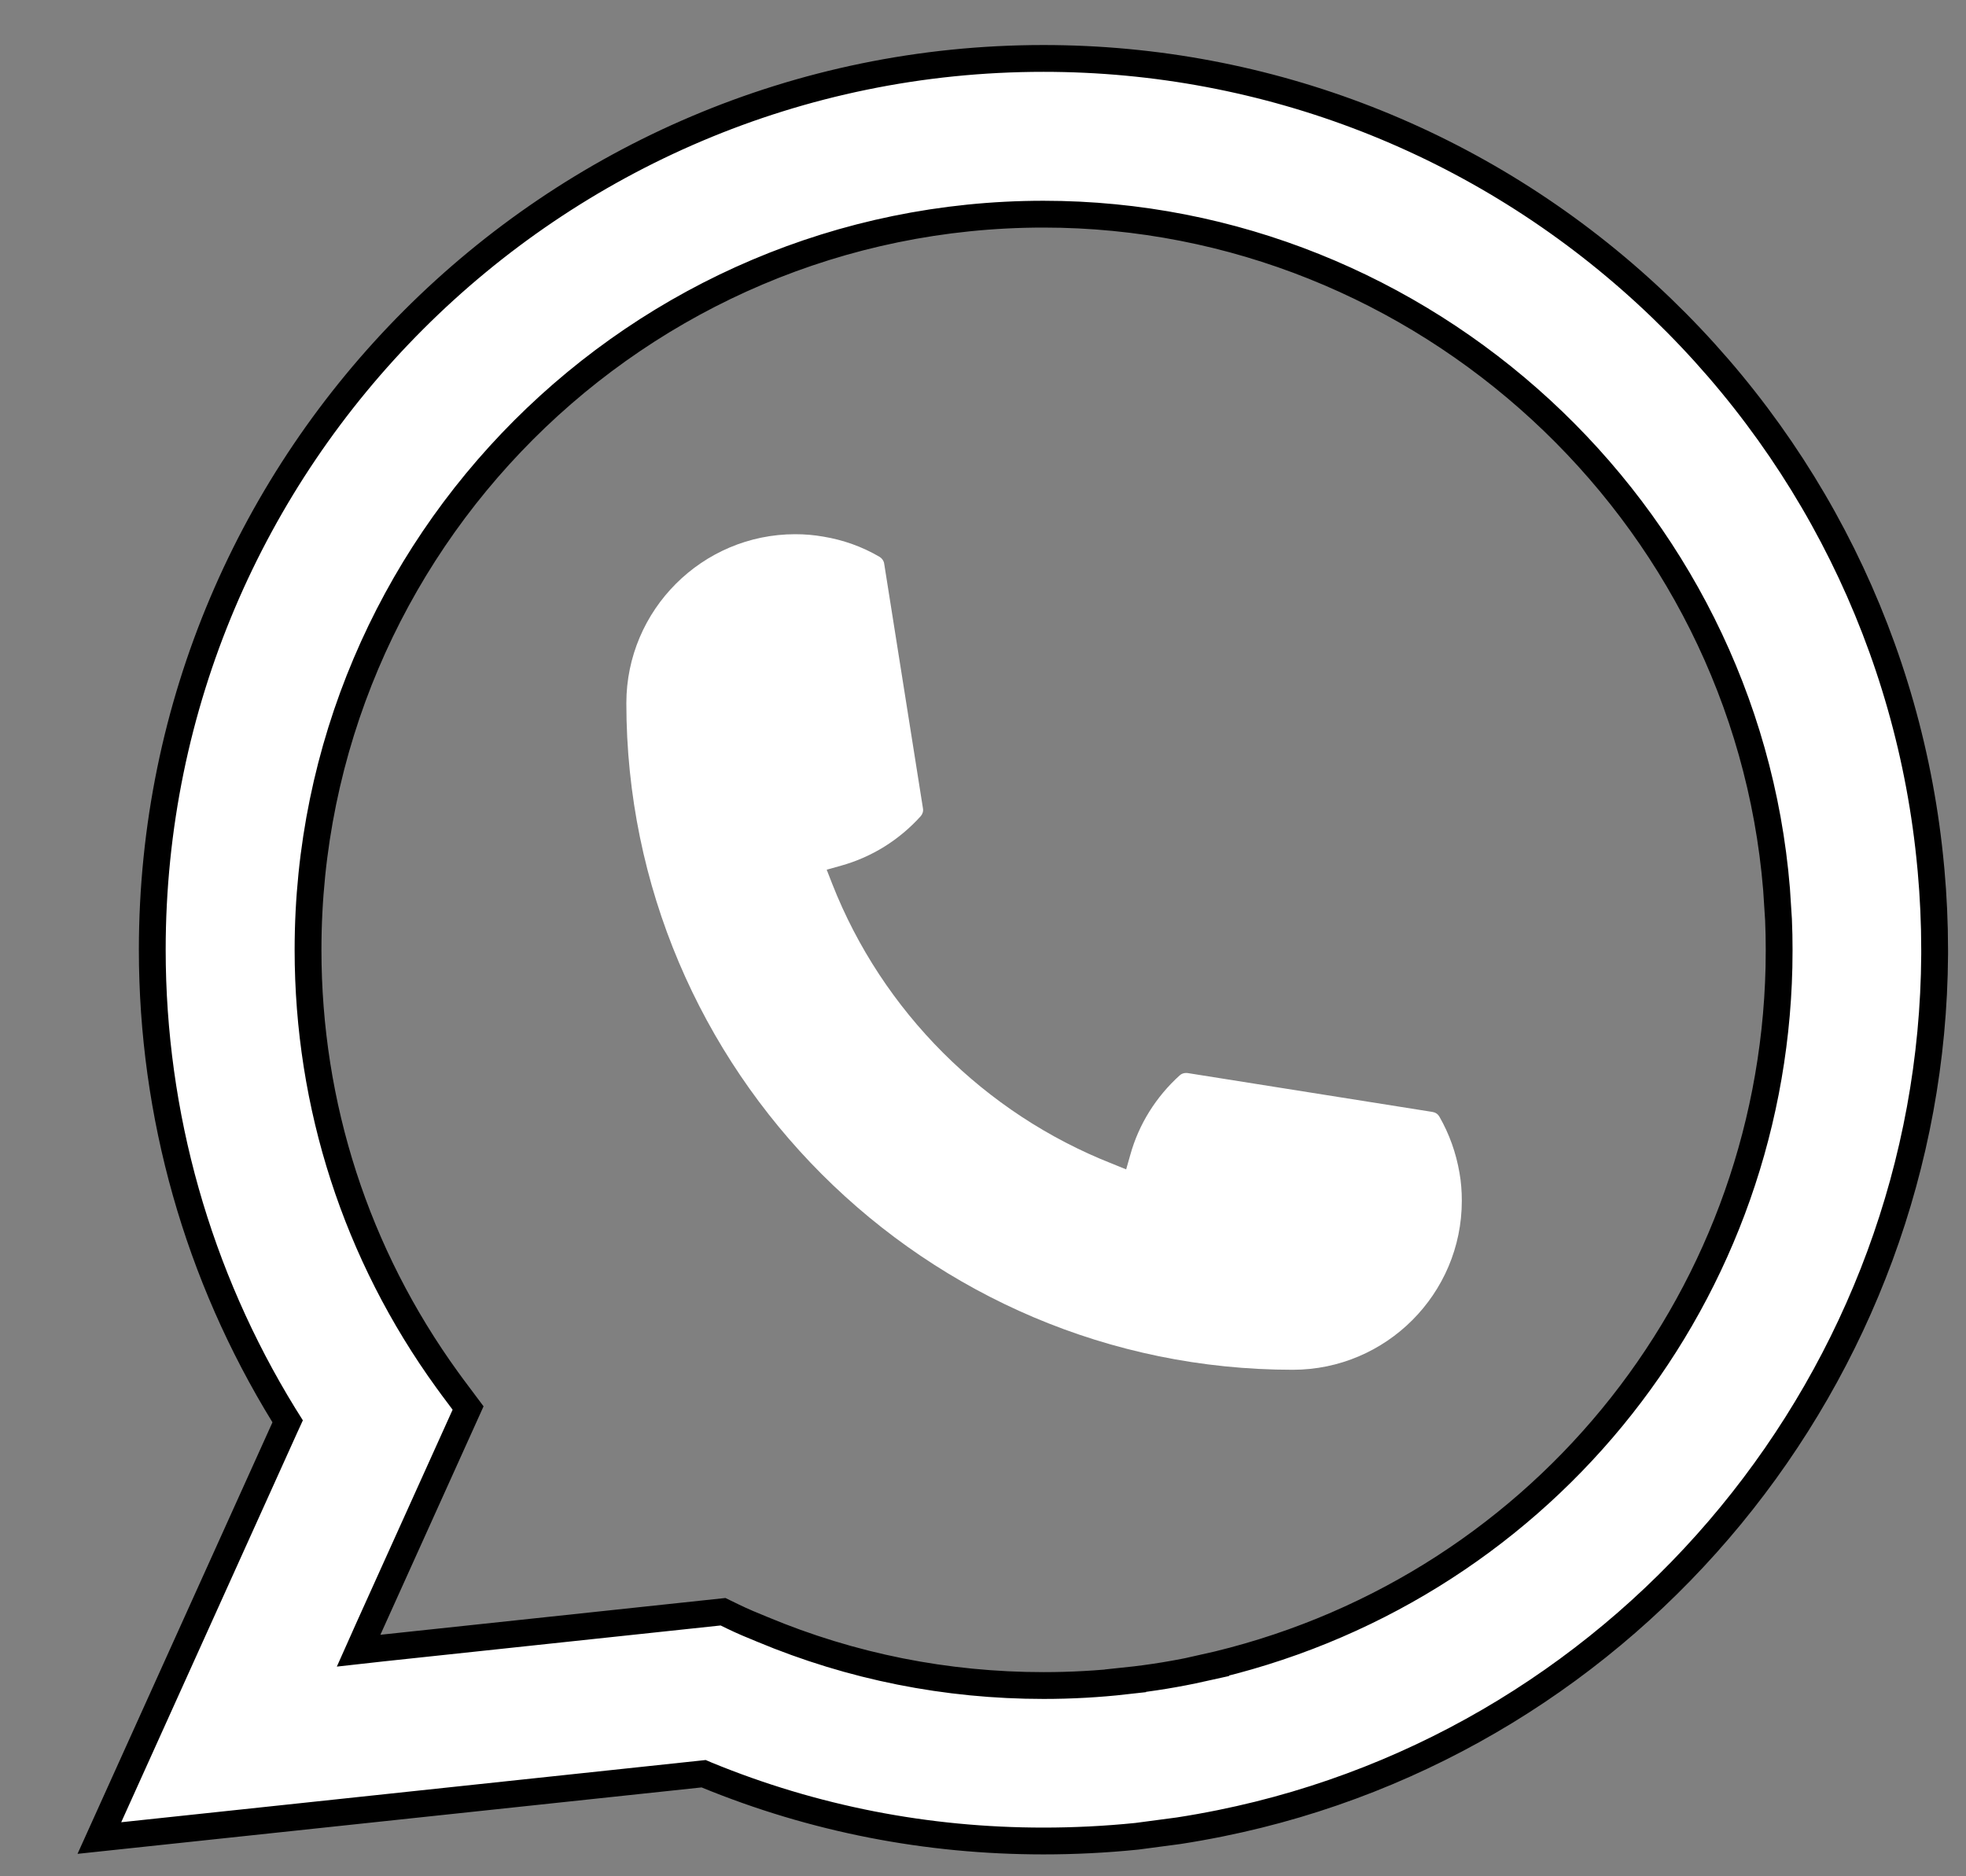
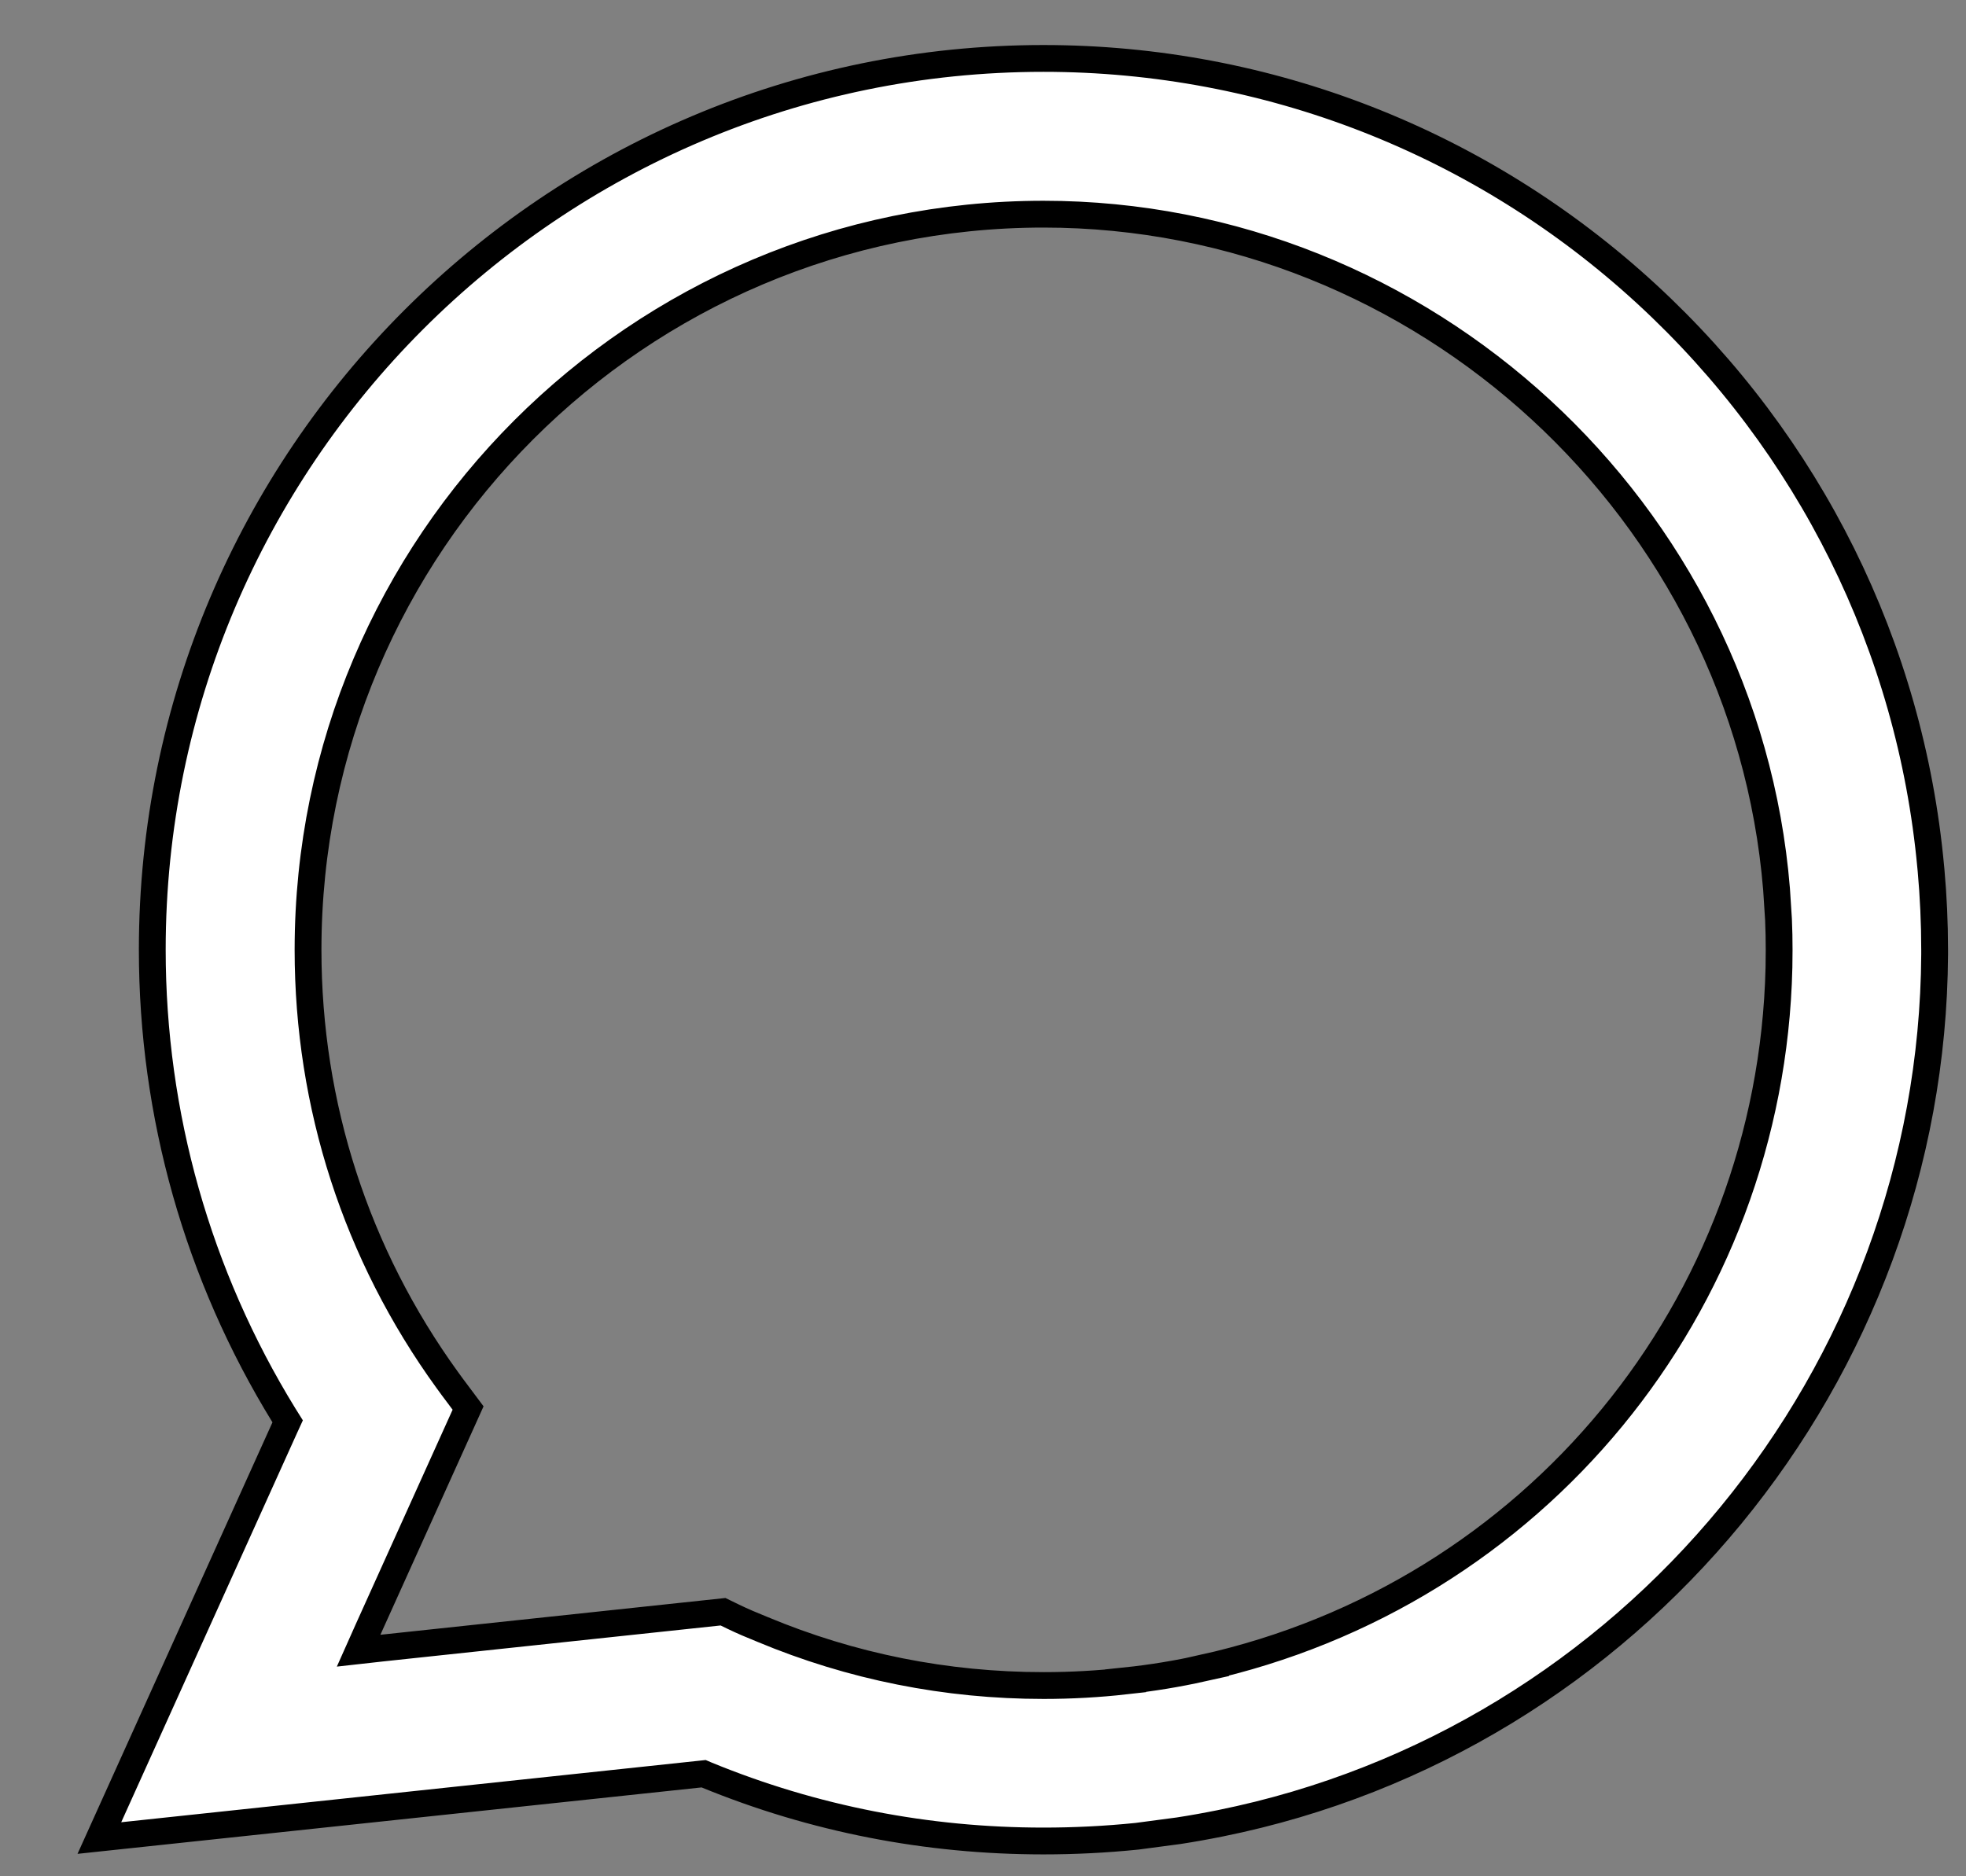
<svg xmlns="http://www.w3.org/2000/svg" width="22" height="21" viewBox="0 0 22 21" fill="none">
  <rect x="0" y="0" width="22" height="21" fill="#808080" stroke="none" />
-   <path d="M14.468 15.331C10.355 15.331 7.01 11.983 7.009 7.869C7.01 6.826 7.859 5.979 8.899 5.979C9.006 5.979 9.111 5.988 9.213 6.006C9.436 6.043 9.647 6.118 9.842 6.232C9.87 6.249 9.889 6.276 9.894 6.307L10.328 9.047C10.334 9.079 10.324 9.111 10.303 9.135C10.063 9.401 9.757 9.592 9.415 9.688L9.251 9.734L9.313 9.893C9.874 11.321 11.015 12.461 12.444 13.024L12.602 13.088L12.649 12.923C12.744 12.582 12.936 12.276 13.201 12.036C13.22 12.018 13.246 12.009 13.272 12.009C13.278 12.009 13.284 12.009 13.29 12.01L16.029 12.445C16.062 12.45 16.089 12.468 16.106 12.496C16.218 12.691 16.294 12.904 16.332 13.127C16.35 13.226 16.358 13.331 16.358 13.44C16.358 14.482 15.51 15.33 14.468 15.331Z" fill="white" />
  <path d="M11.677 0.654C14.182 0.654 16.578 1.59 18.425 3.29C20.251 4.971 21.378 7.246 21.605 9.7L21.609 9.741C21.635 10.03 21.649 10.33 21.649 10.63V10.684C21.622 15.388 18.26 19.477 13.655 20.407C13.501 20.438 13.346 20.466 13.19 20.49L12.723 20.552C12.37 20.588 12.019 20.605 11.676 20.605C10.373 20.605 9.106 20.358 7.909 19.867L7.874 19.852L7.837 19.856L1.112 20.572L3.186 15.98L3.219 15.908L3.177 15.841C2.213 14.274 1.704 12.476 1.704 10.63C1.704 5.13 6.178 0.654 11.677 0.654ZM11.677 2.397C7.138 2.398 3.447 6.091 3.447 10.631C3.447 12.372 3.986 14.038 5.006 15.447L5.007 15.448C5.027 15.475 5.043 15.498 5.06 15.521L5.238 15.759L4.12 18.235L4.013 18.475L4.273 18.446L8.091 18.039L8.204 18.094C8.307 18.144 8.418 18.191 8.53 18.236C9.53 18.654 10.589 18.865 11.679 18.865C11.985 18.865 12.294 18.848 12.595 18.814L12.594 18.812C12.883 18.782 13.174 18.734 13.457 18.671L13.456 18.67C17.167 17.849 19.819 14.625 19.907 10.827V10.826C19.908 10.76 19.909 10.696 19.909 10.632C19.909 10.519 19.907 10.406 19.902 10.293L19.88 9.952C19.533 5.716 15.929 2.397 11.677 2.397Z" fill="white" stroke="black" stroke-width="0.3" />
</svg>